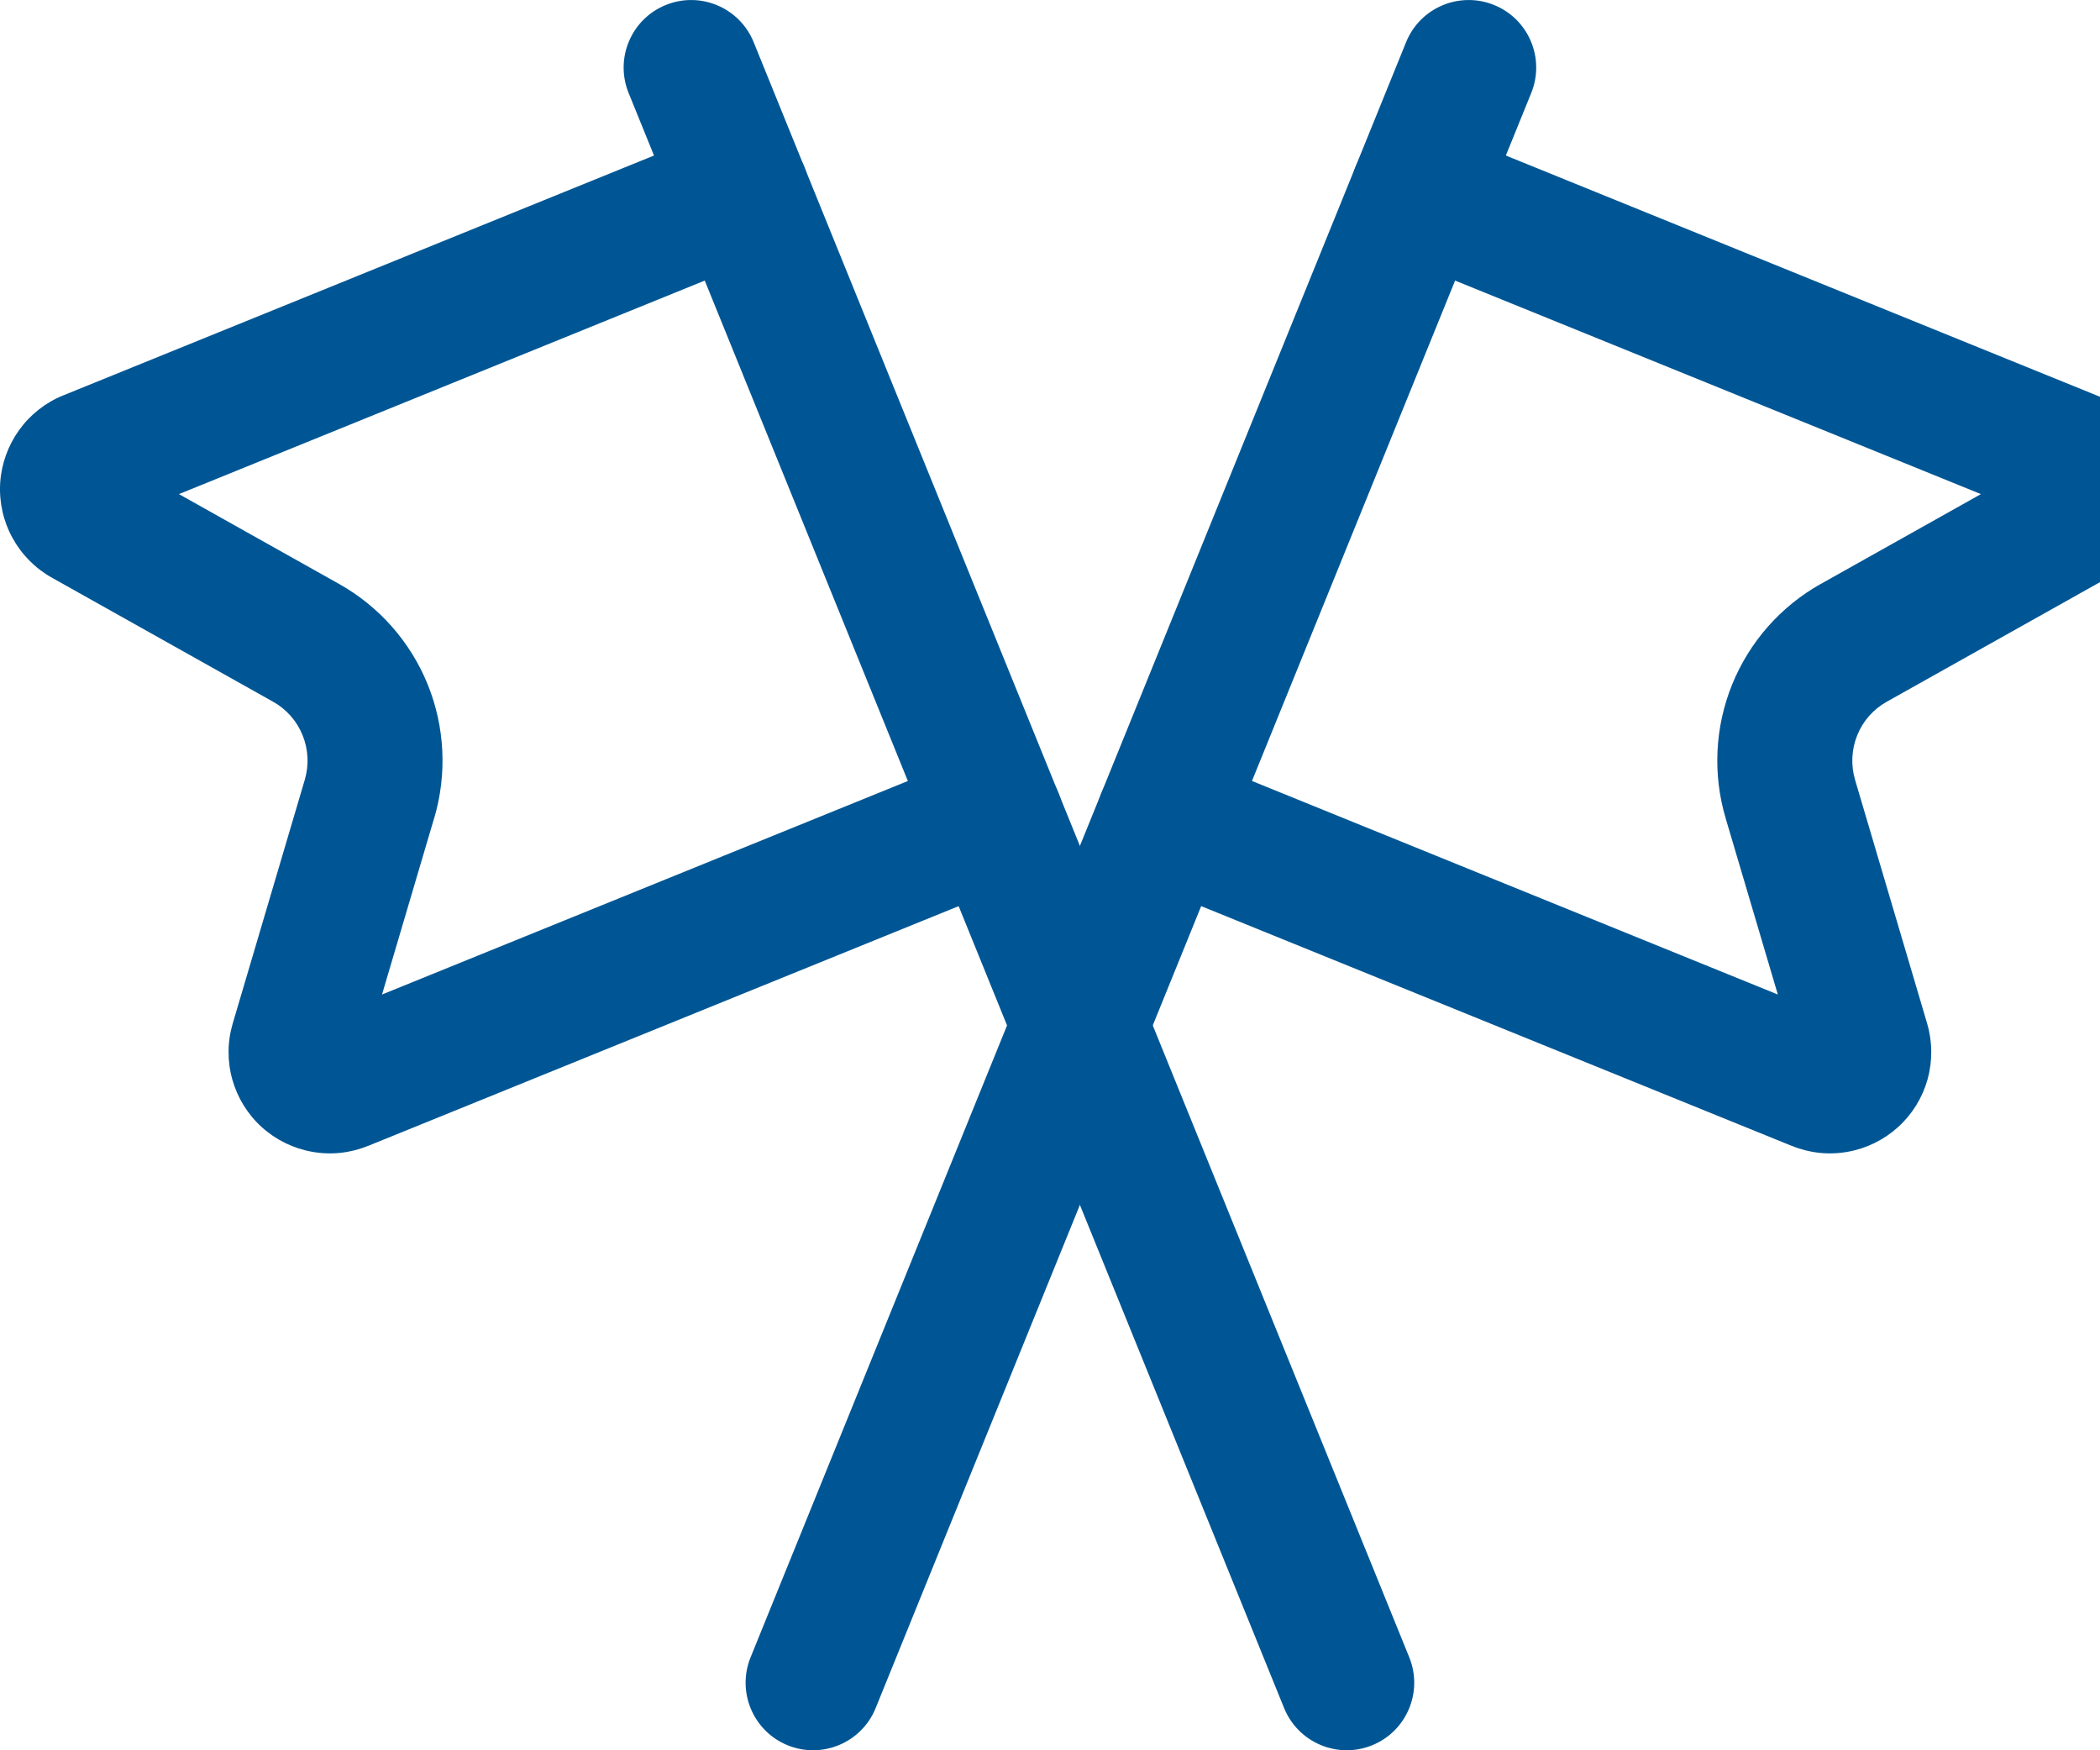
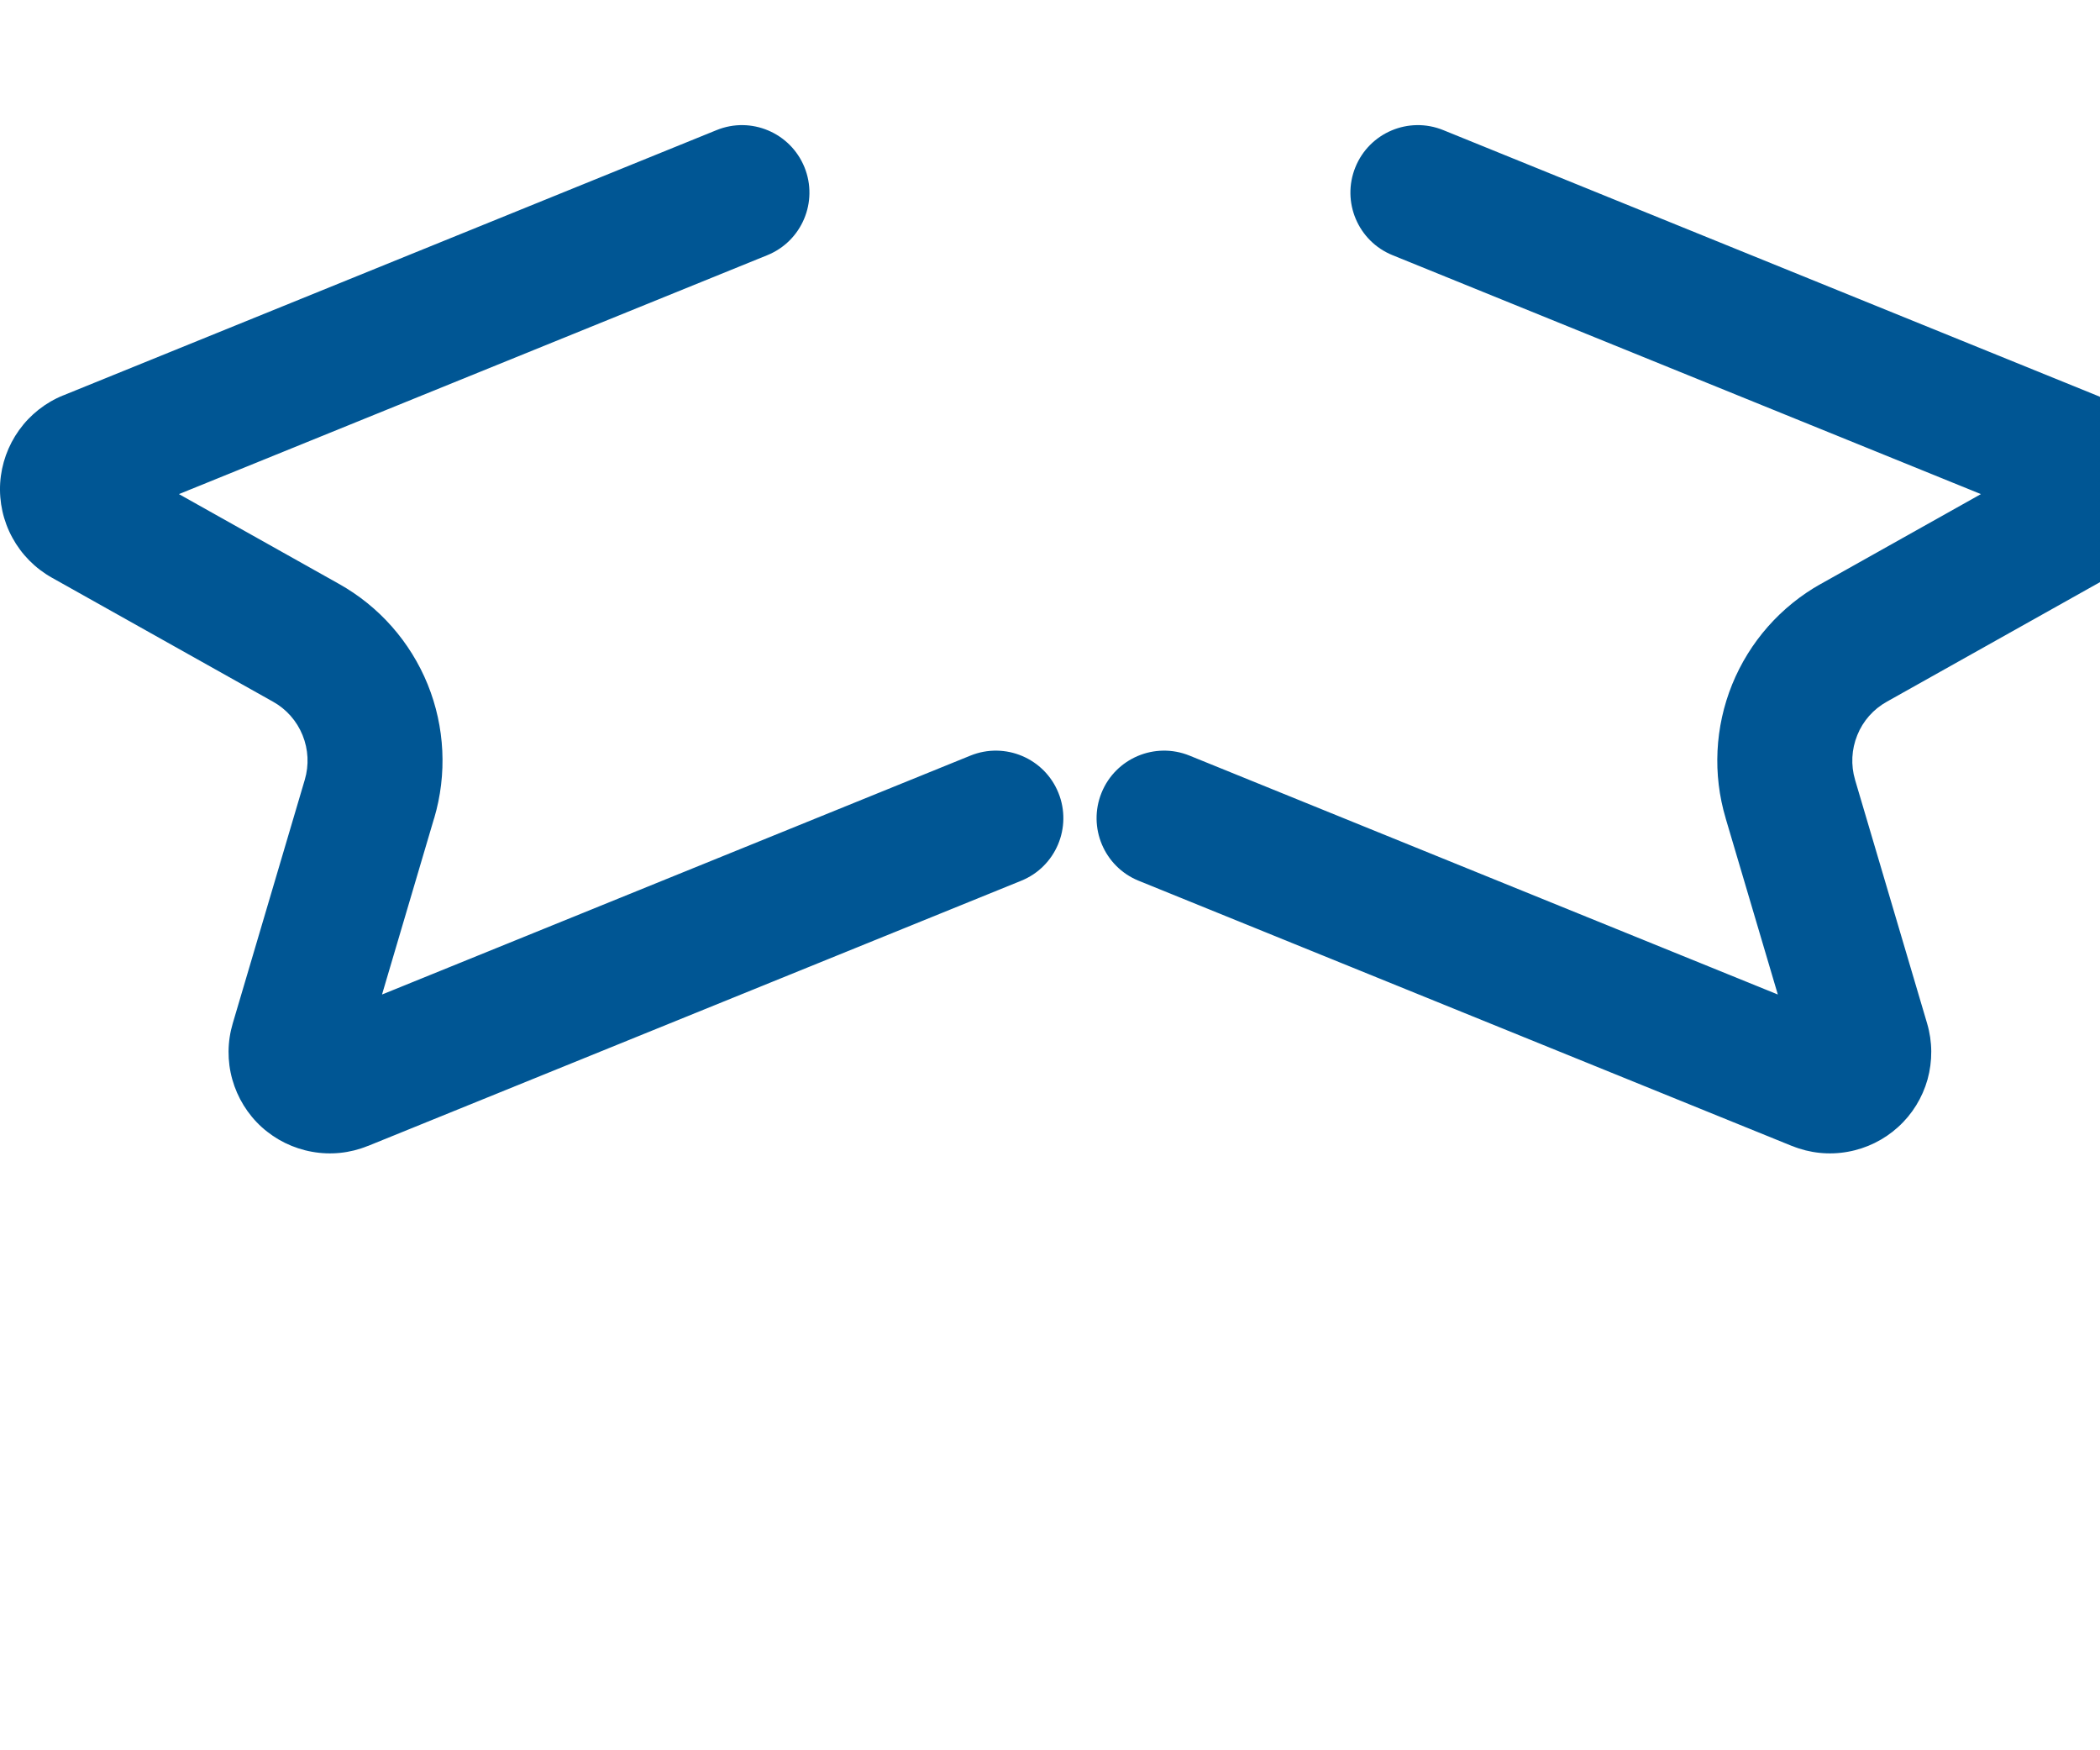
<svg xmlns="http://www.w3.org/2000/svg" width="24" height="20" viewBox="0 0 24 20" fill="none">
-   <path fill-rule="evenodd" clip-rule="evenodd" d="M17.075 0.057C17.47 0.217 17.66 0.667 17.5 1.062L10.007 19.519C9.847 19.913 9.397 20.103 9.002 19.943C8.608 19.783 8.418 19.333 8.578 18.938L16.07 0.481C16.23 0.087 16.68 -0.103 17.075 0.057Z" fill="#005694" />
  <path fill-rule="evenodd" clip-rule="evenodd" d="M15.49 1.911C15.65 1.516 16.1 1.326 16.495 1.487L23.961 4.518C24.163 4.6 24.338 4.738 24.466 4.915C24.593 5.092 24.668 5.301 24.681 5.519C24.695 5.737 24.647 5.954 24.542 6.145C24.438 6.336 24.281 6.494 24.091 6.601C24.091 6.601 24.091 6.601 24.091 6.601L21.564 8.018C21.411 8.103 21.291 8.238 21.226 8.401C21.16 8.563 21.151 8.743 21.201 8.911L21.201 8.912L22.024 11.694C22.086 11.903 22.087 12.125 22.029 12.335C21.97 12.544 21.854 12.733 21.692 12.879C21.531 13.025 21.332 13.123 21.118 13.161C20.904 13.2 20.683 13.177 20.482 13.095L20.48 13.095L13.013 10.064C12.619 9.904 12.429 9.454 12.589 9.059C12.749 8.664 13.199 8.474 13.594 8.634L20.318 11.364L19.722 9.351C19.722 9.351 19.722 9.351 19.722 9.35C19.572 8.847 19.599 8.307 19.796 7.821C19.994 7.334 20.351 6.929 20.809 6.672C20.81 6.672 20.809 6.672 20.809 6.672C20.81 6.672 20.81 6.672 20.81 6.672L22.639 5.646L15.915 2.916C15.52 2.756 15.33 2.306 15.49 1.911Z" fill="#005694" />
-   <path fill-rule="evenodd" clip-rule="evenodd" d="M7.609 0.057C8.003 -0.103 8.453 0.087 8.613 0.481L16.106 18.938C16.266 19.333 16.076 19.783 15.681 19.943C15.287 20.103 14.837 19.913 14.676 19.519L7.184 1.062C7.024 0.667 7.214 0.217 7.609 0.057Z" fill="#005694" />
  <path fill-rule="evenodd" clip-rule="evenodd" d="M9.194 1.911C9.354 2.306 9.164 2.756 8.769 2.916L2.045 5.646L3.874 6.672C3.874 6.672 3.874 6.671 3.874 6.672C3.874 6.672 3.874 6.672 3.874 6.672C4.333 6.929 4.69 7.334 4.888 7.821C5.085 8.307 5.111 8.847 4.962 9.35C4.962 9.351 4.961 9.351 4.961 9.351L4.366 11.364L11.091 8.634C11.486 8.474 11.936 8.664 12.096 9.059C12.256 9.454 12.066 9.904 11.671 10.064L4.204 13.095L4.202 13.095C4.001 13.177 3.78 13.2 3.566 13.161C3.352 13.123 3.152 13.025 2.991 12.879C2.83 12.733 2.714 12.544 2.655 12.335C2.596 12.125 2.598 11.903 2.66 11.694L3.483 8.911C3.533 8.743 3.524 8.563 3.458 8.401C3.392 8.238 3.273 8.103 3.12 8.018L0.593 6.601C0.593 6.601 0.593 6.601 0.593 6.601C0.402 6.494 0.246 6.336 0.142 6.145C0.037 5.954 -0.011 5.737 0.002 5.519C0.016 5.301 0.091 5.092 0.218 4.915C0.345 4.738 0.52 4.6 0.722 4.518C0.722 4.518 0.722 4.519 0.722 4.518C0.722 4.518 0.722 4.518 0.723 4.518L8.189 1.487C8.583 1.326 9.033 1.516 9.194 1.911Z" fill="#005694" />
</svg>